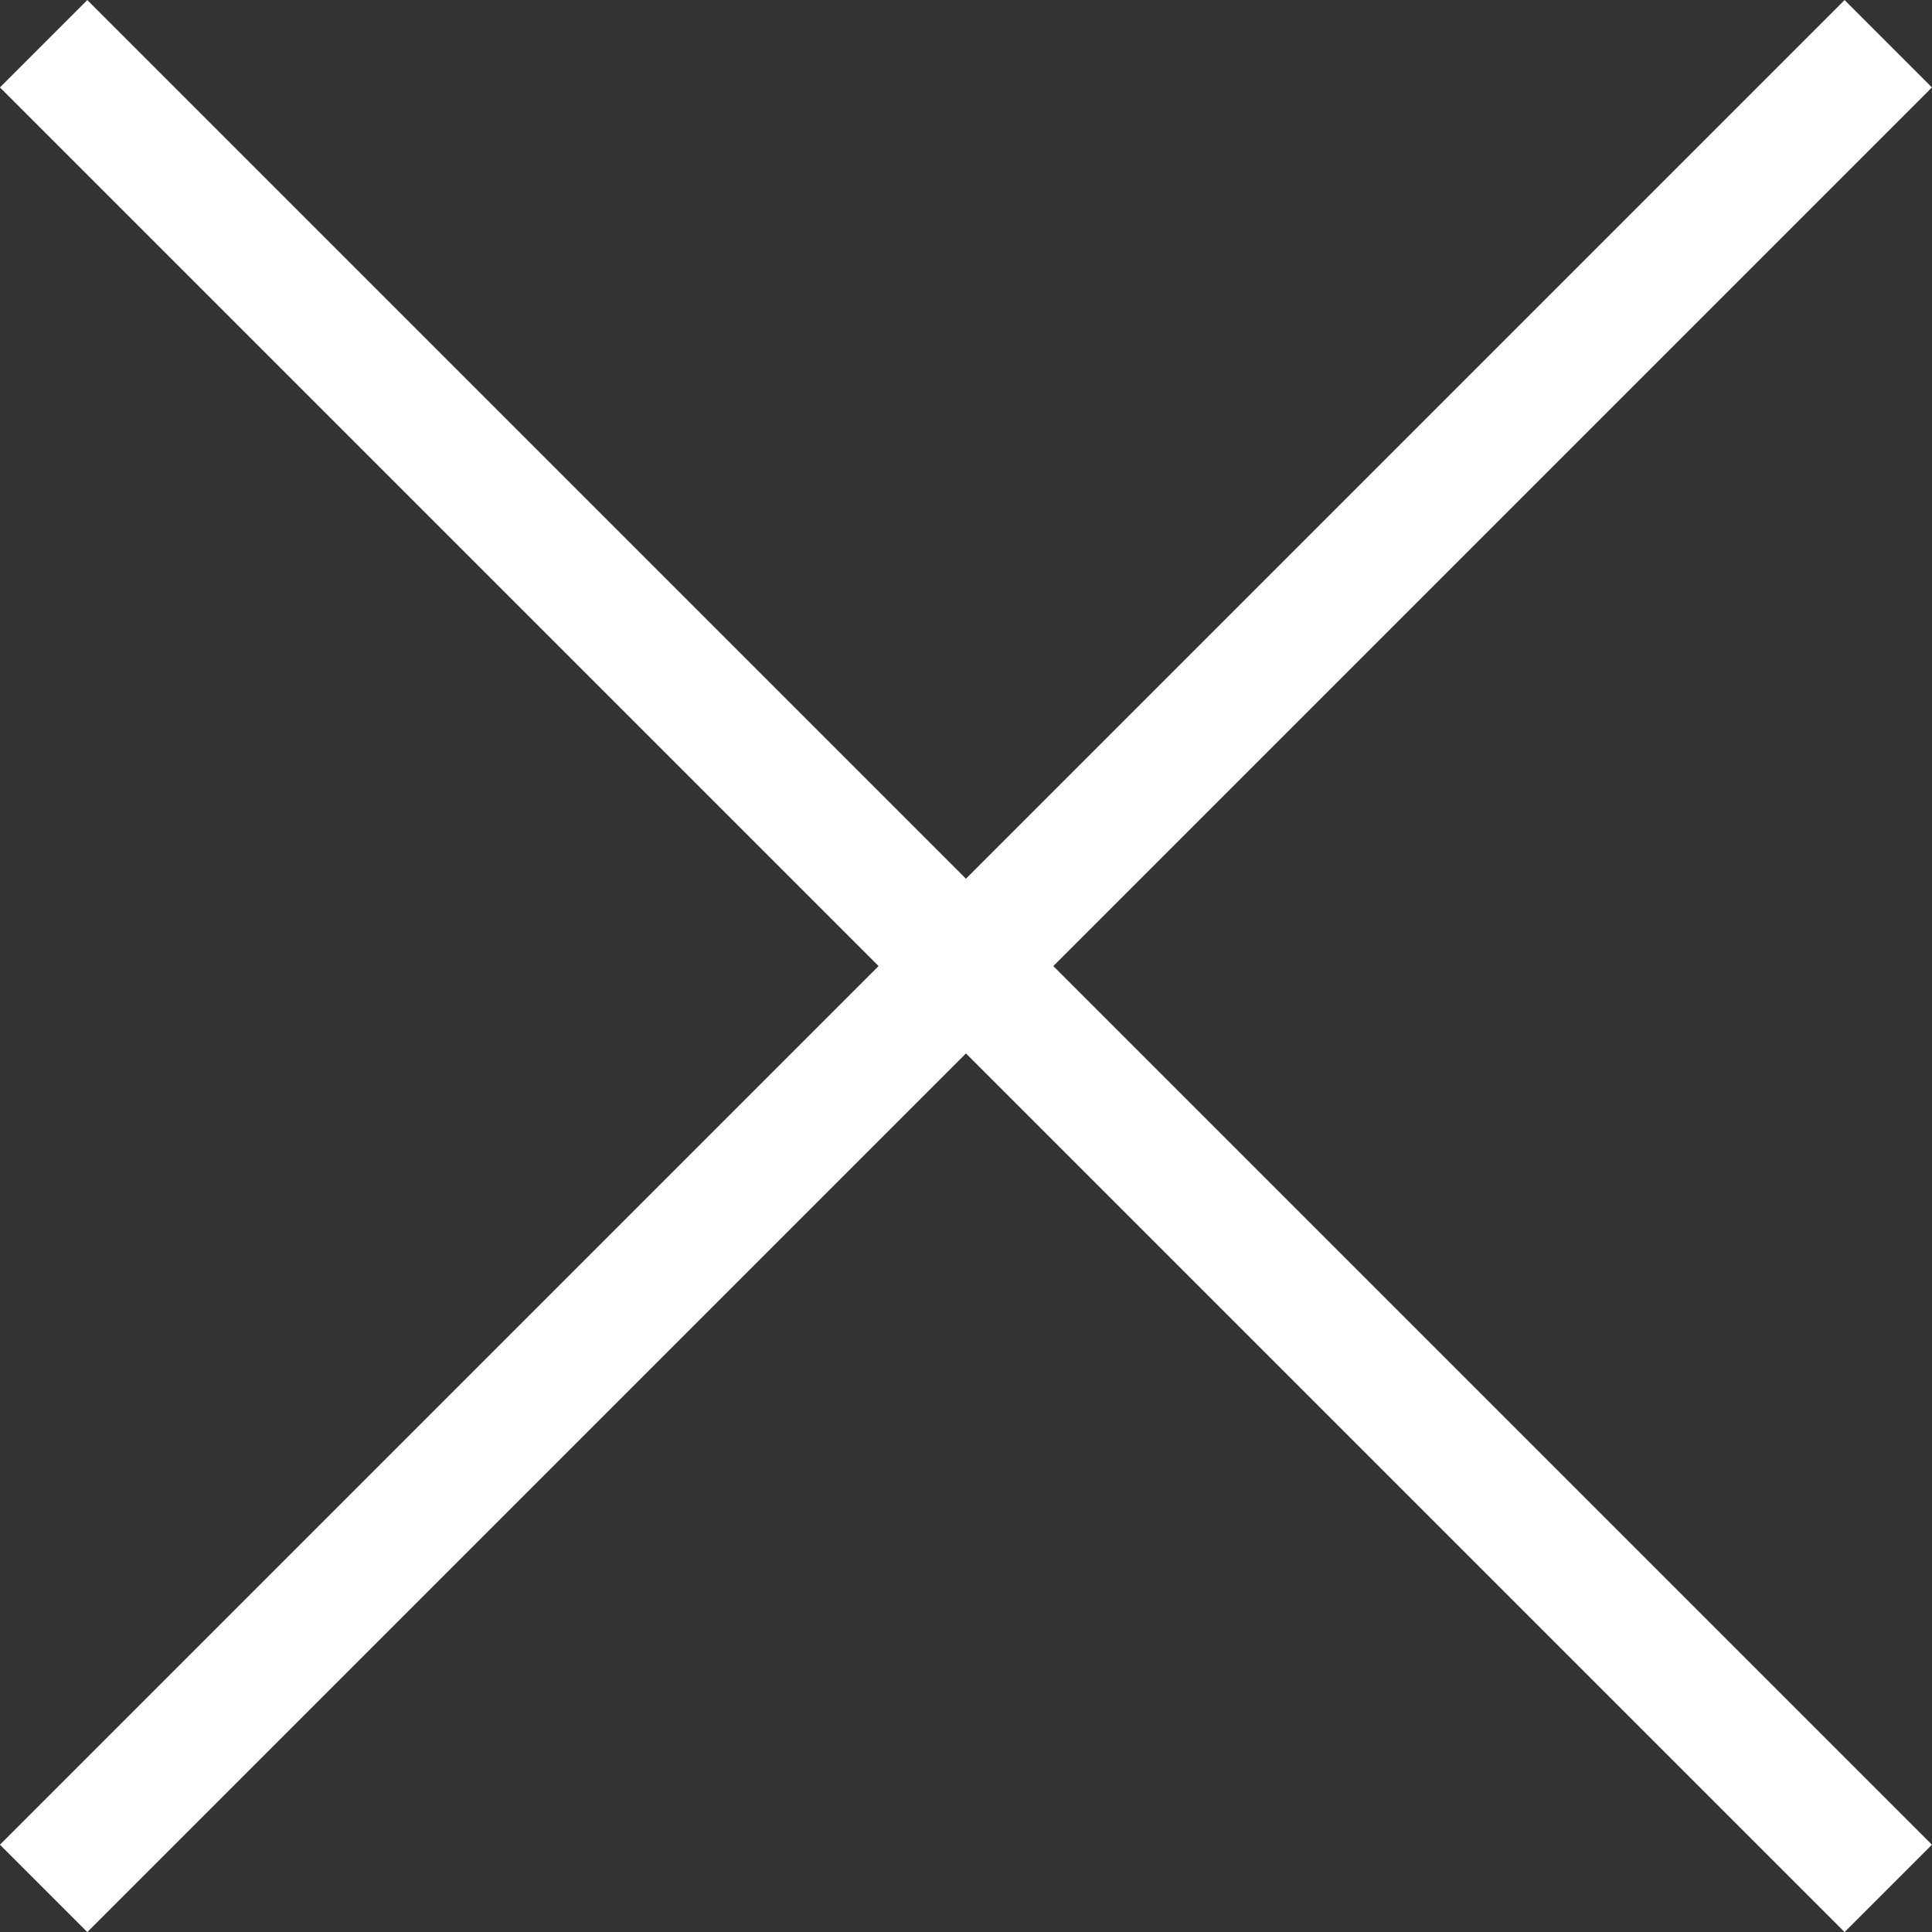
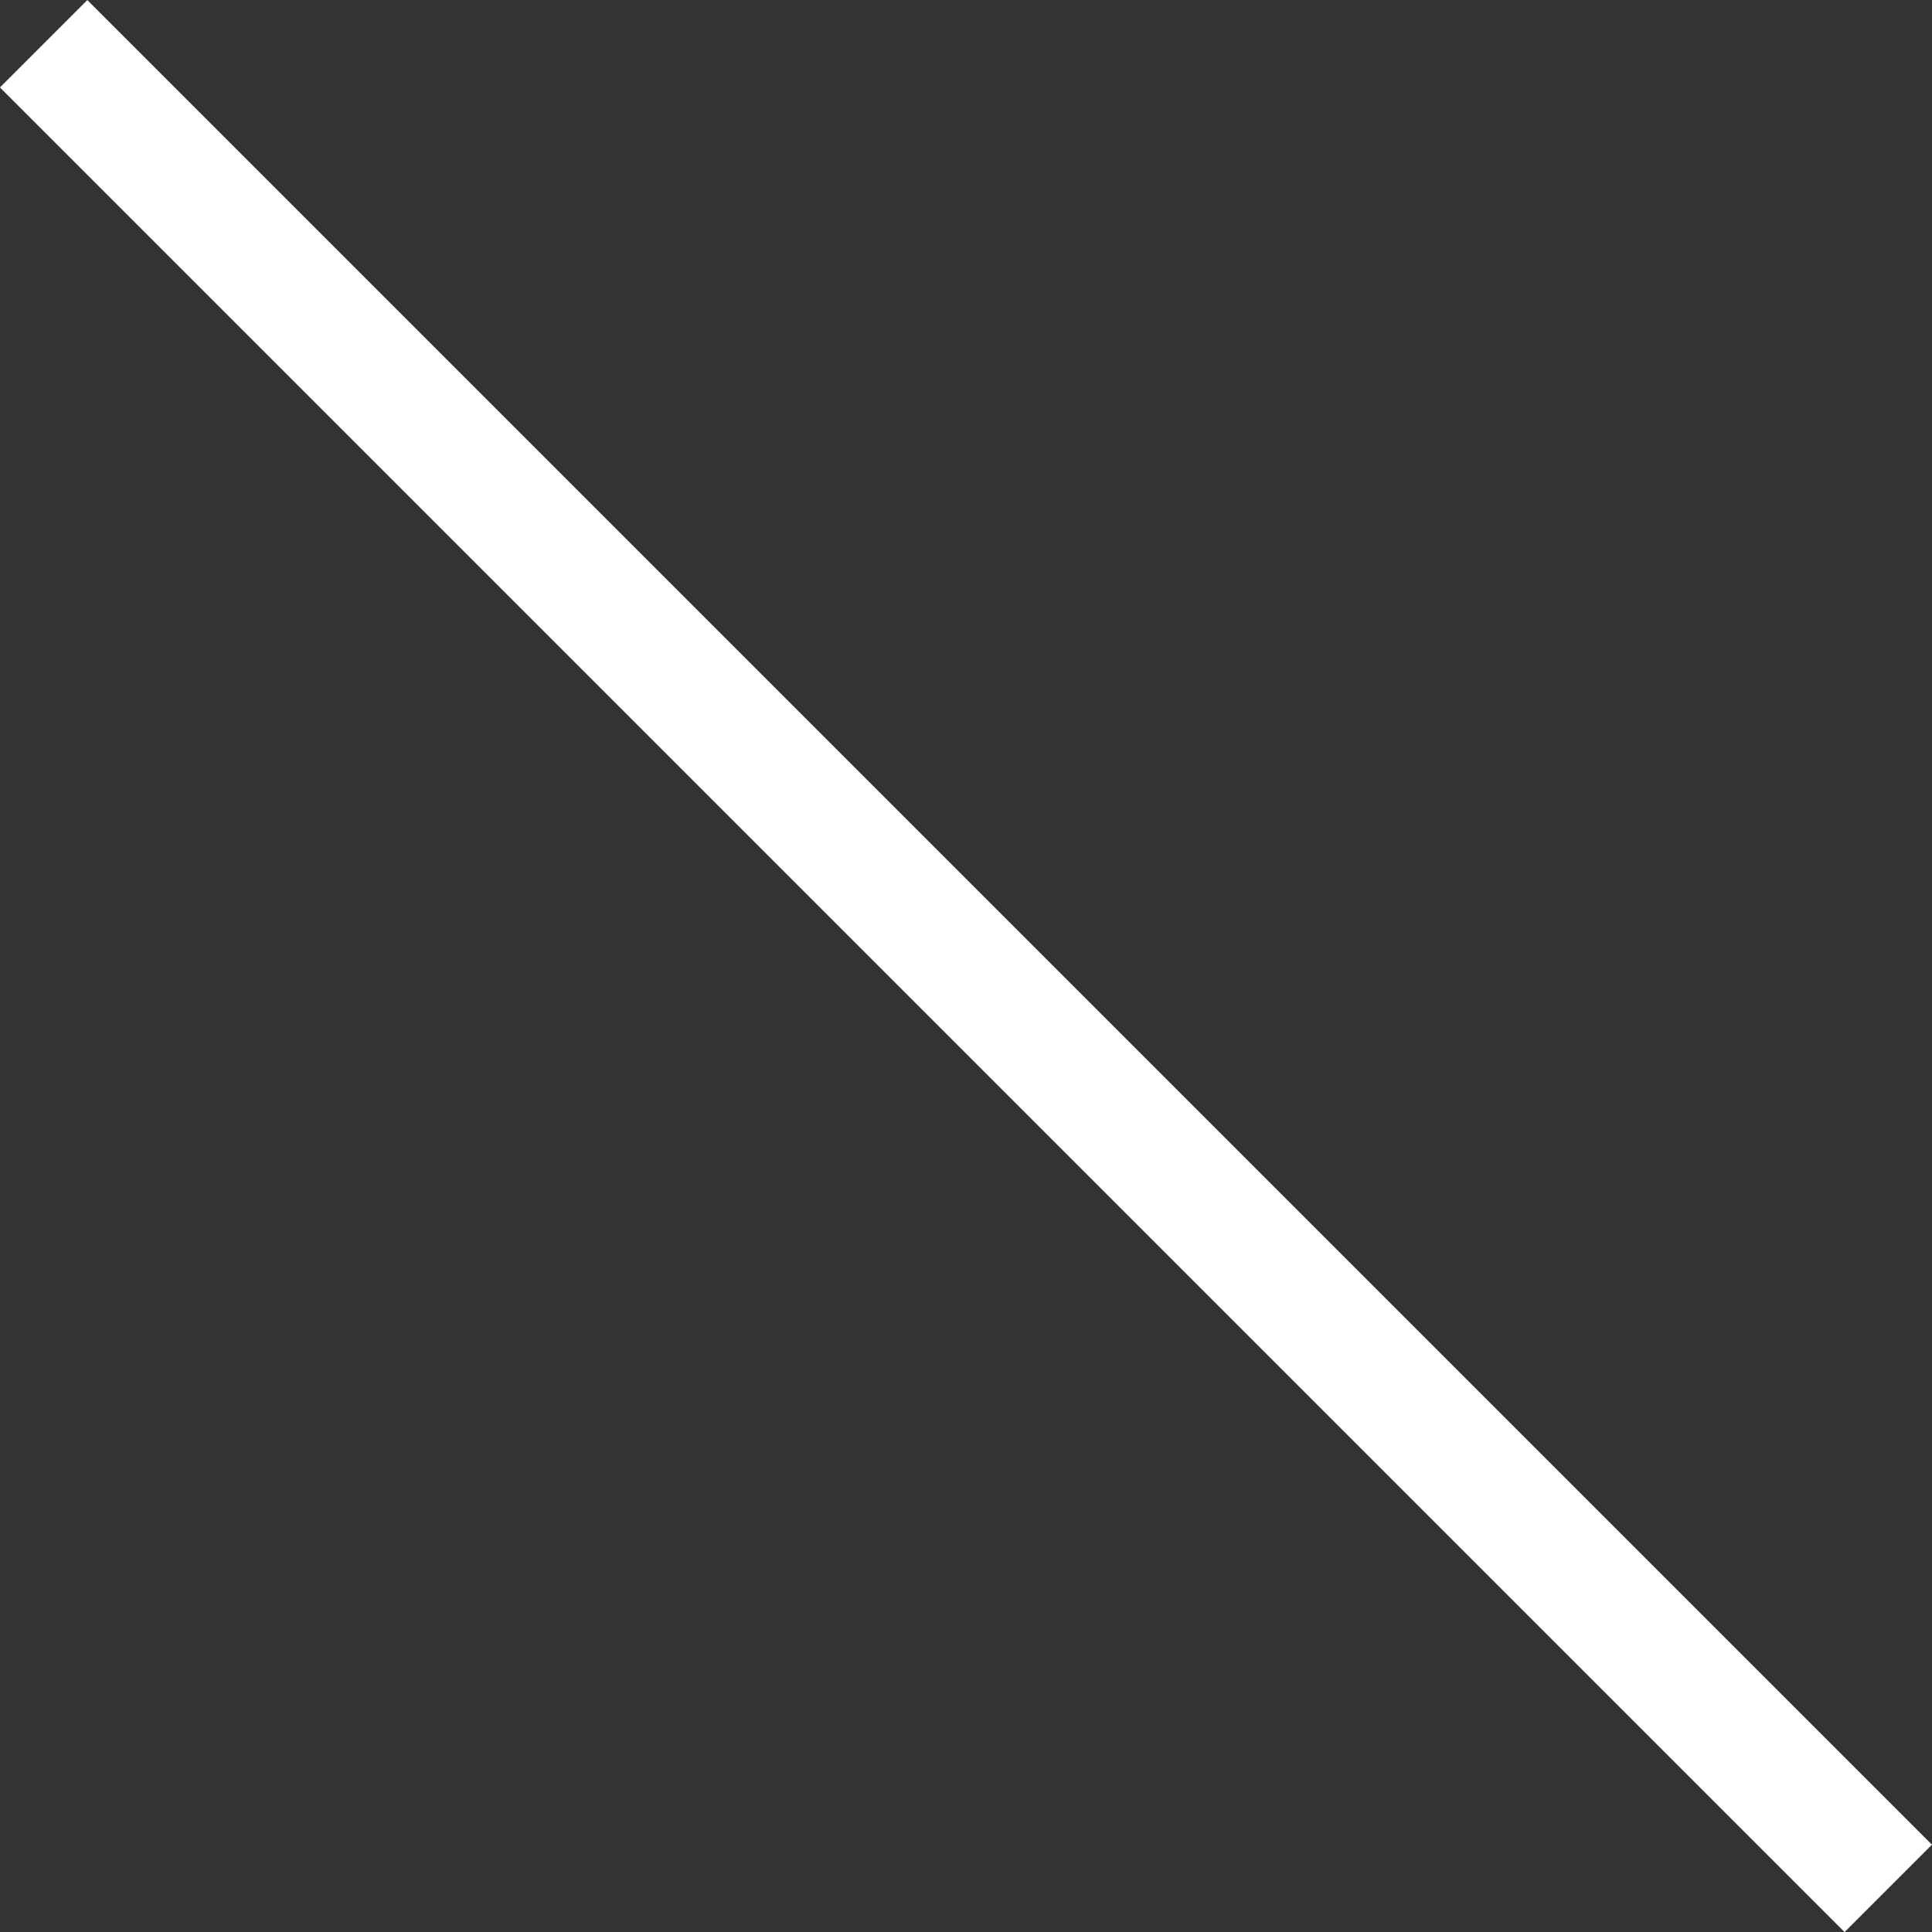
<svg xmlns="http://www.w3.org/2000/svg" width="15.637" height="15.637" viewBox="0 0 15.637 15.637">
  <rect x="0" y="0" width="15.637" height="15.637" fill="#333333" stroke="none" />
  <g transform="translate(-1297.397 -27.084)">
    <path d="M3998.75,27.438l14.93,14.93" transform="translate(-2701)" fill="none" stroke="#fff" stroke-width="1" />
-     <path d="M4013.68,27.438l-14.93,14.93" transform="translate(-2701)" fill="none" stroke="#fff" stroke-width="1" />
  </g>
</svg>